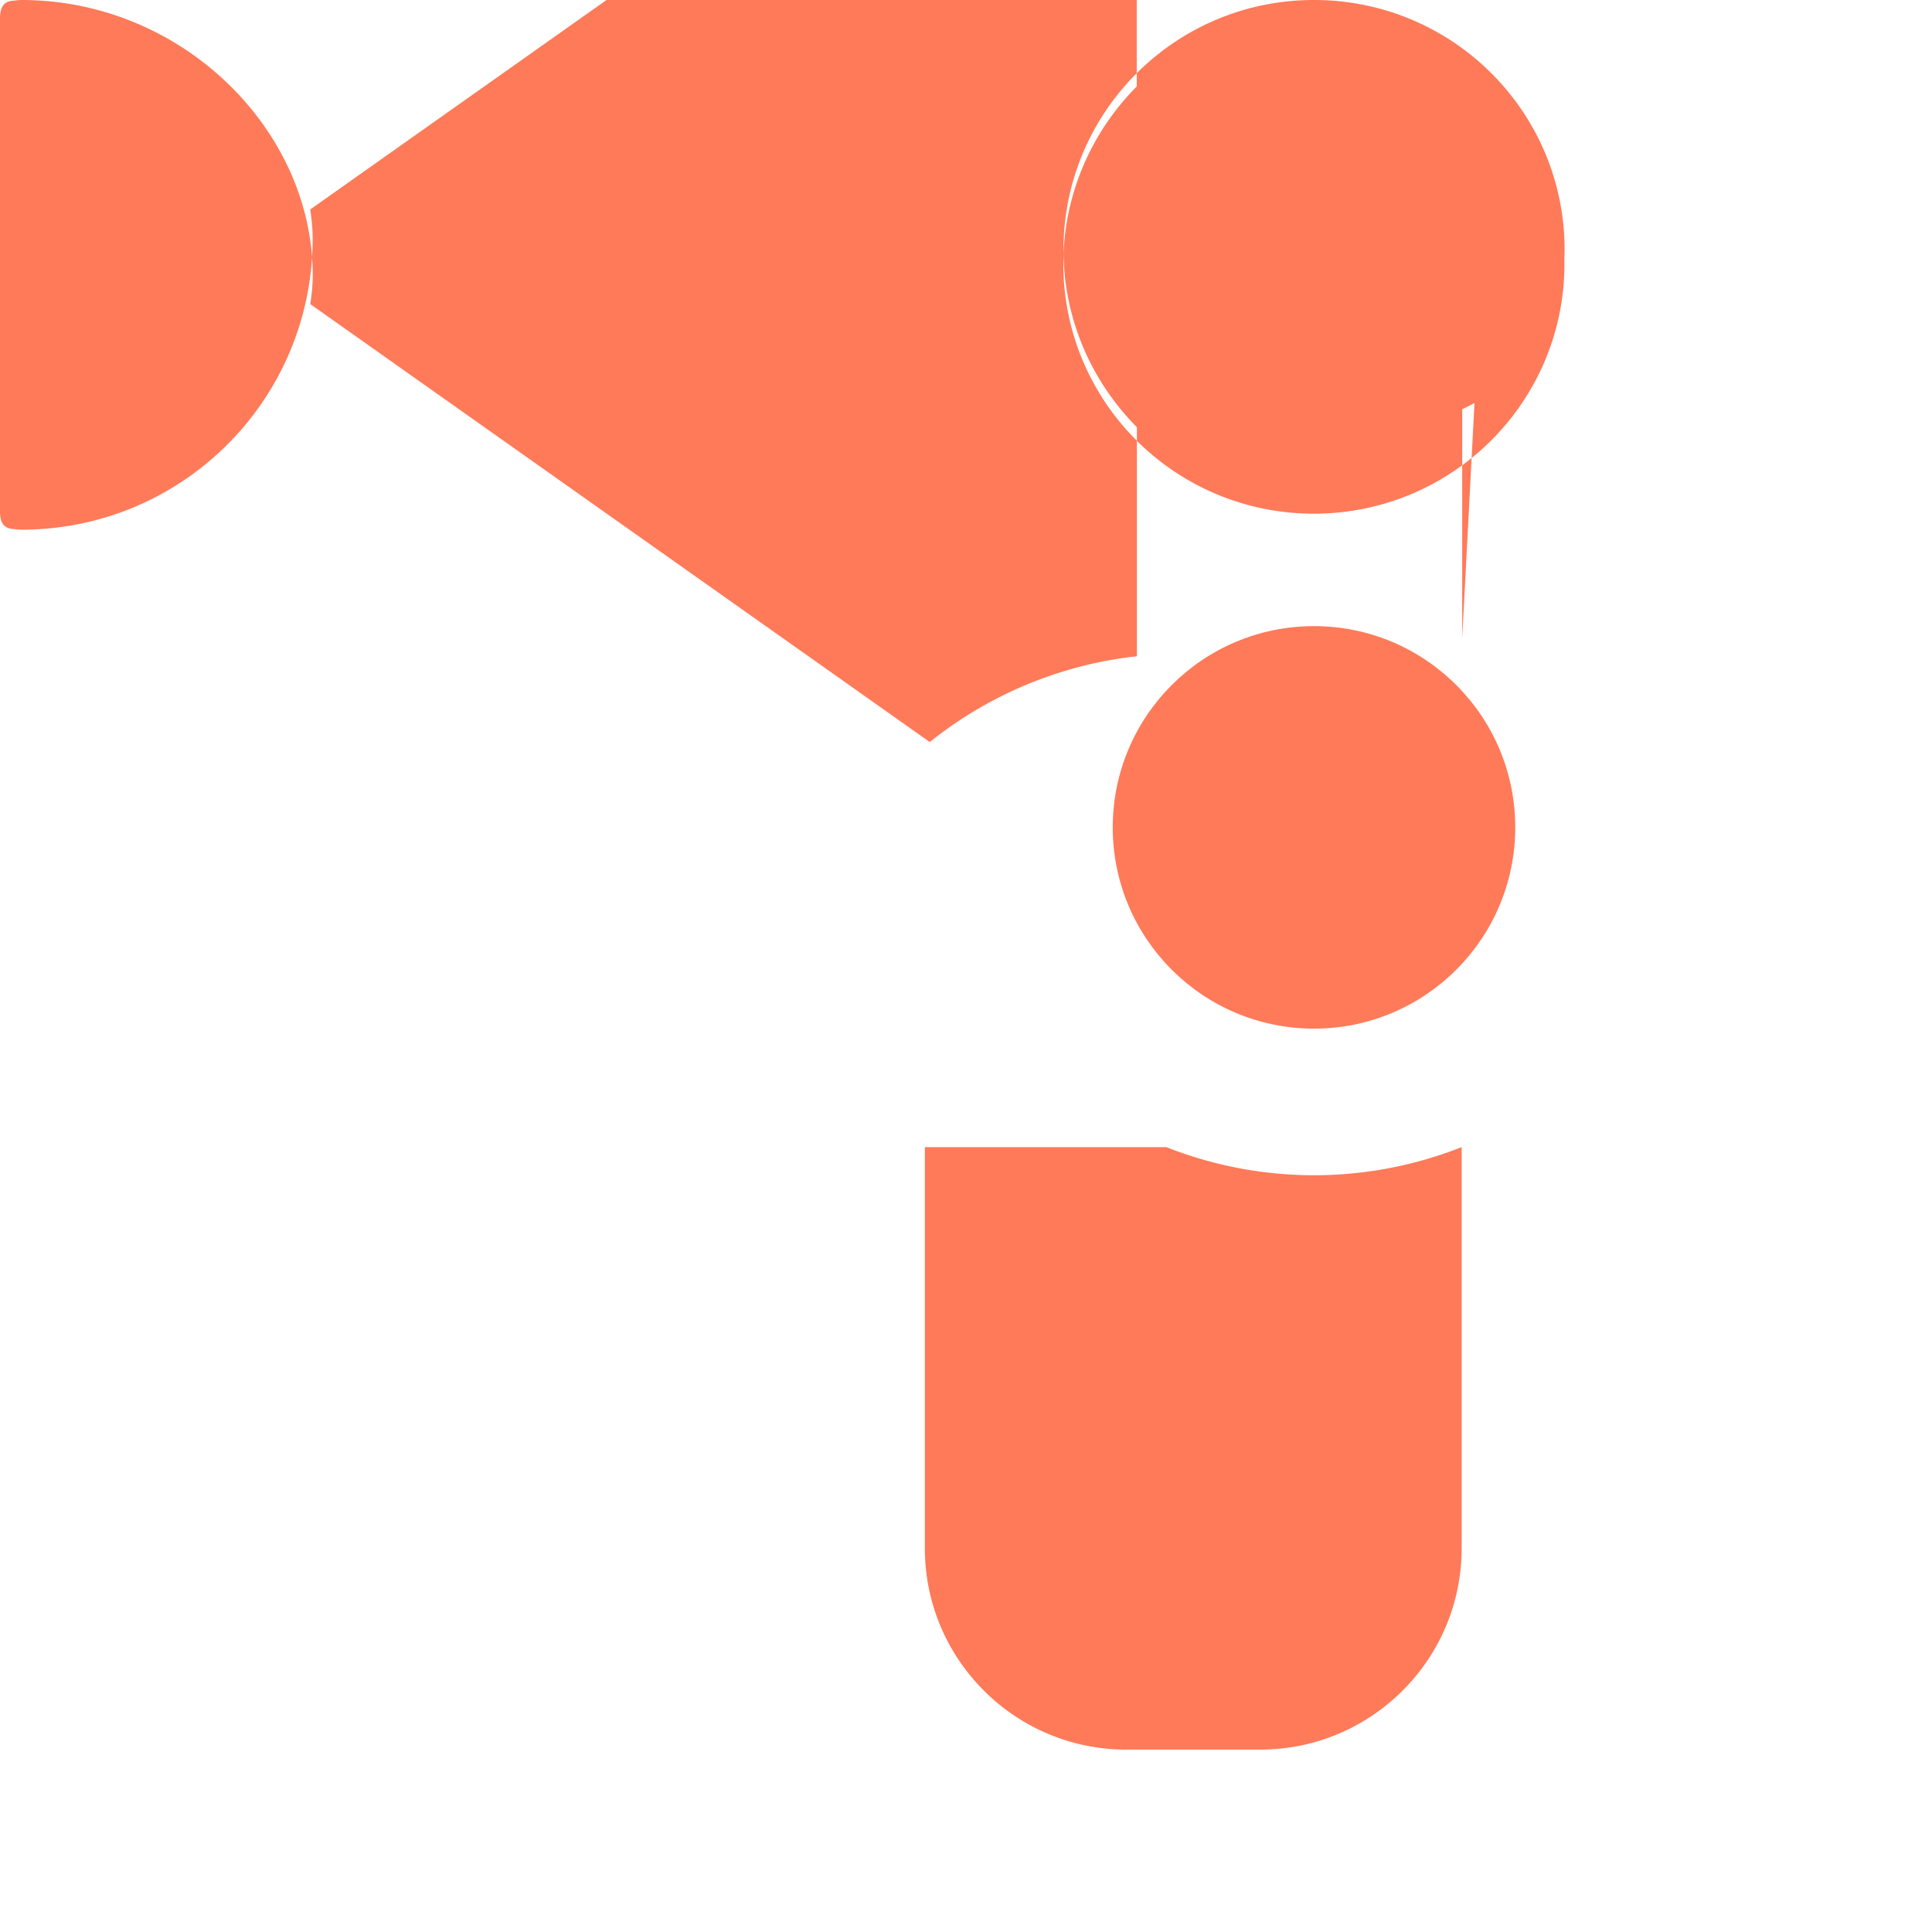
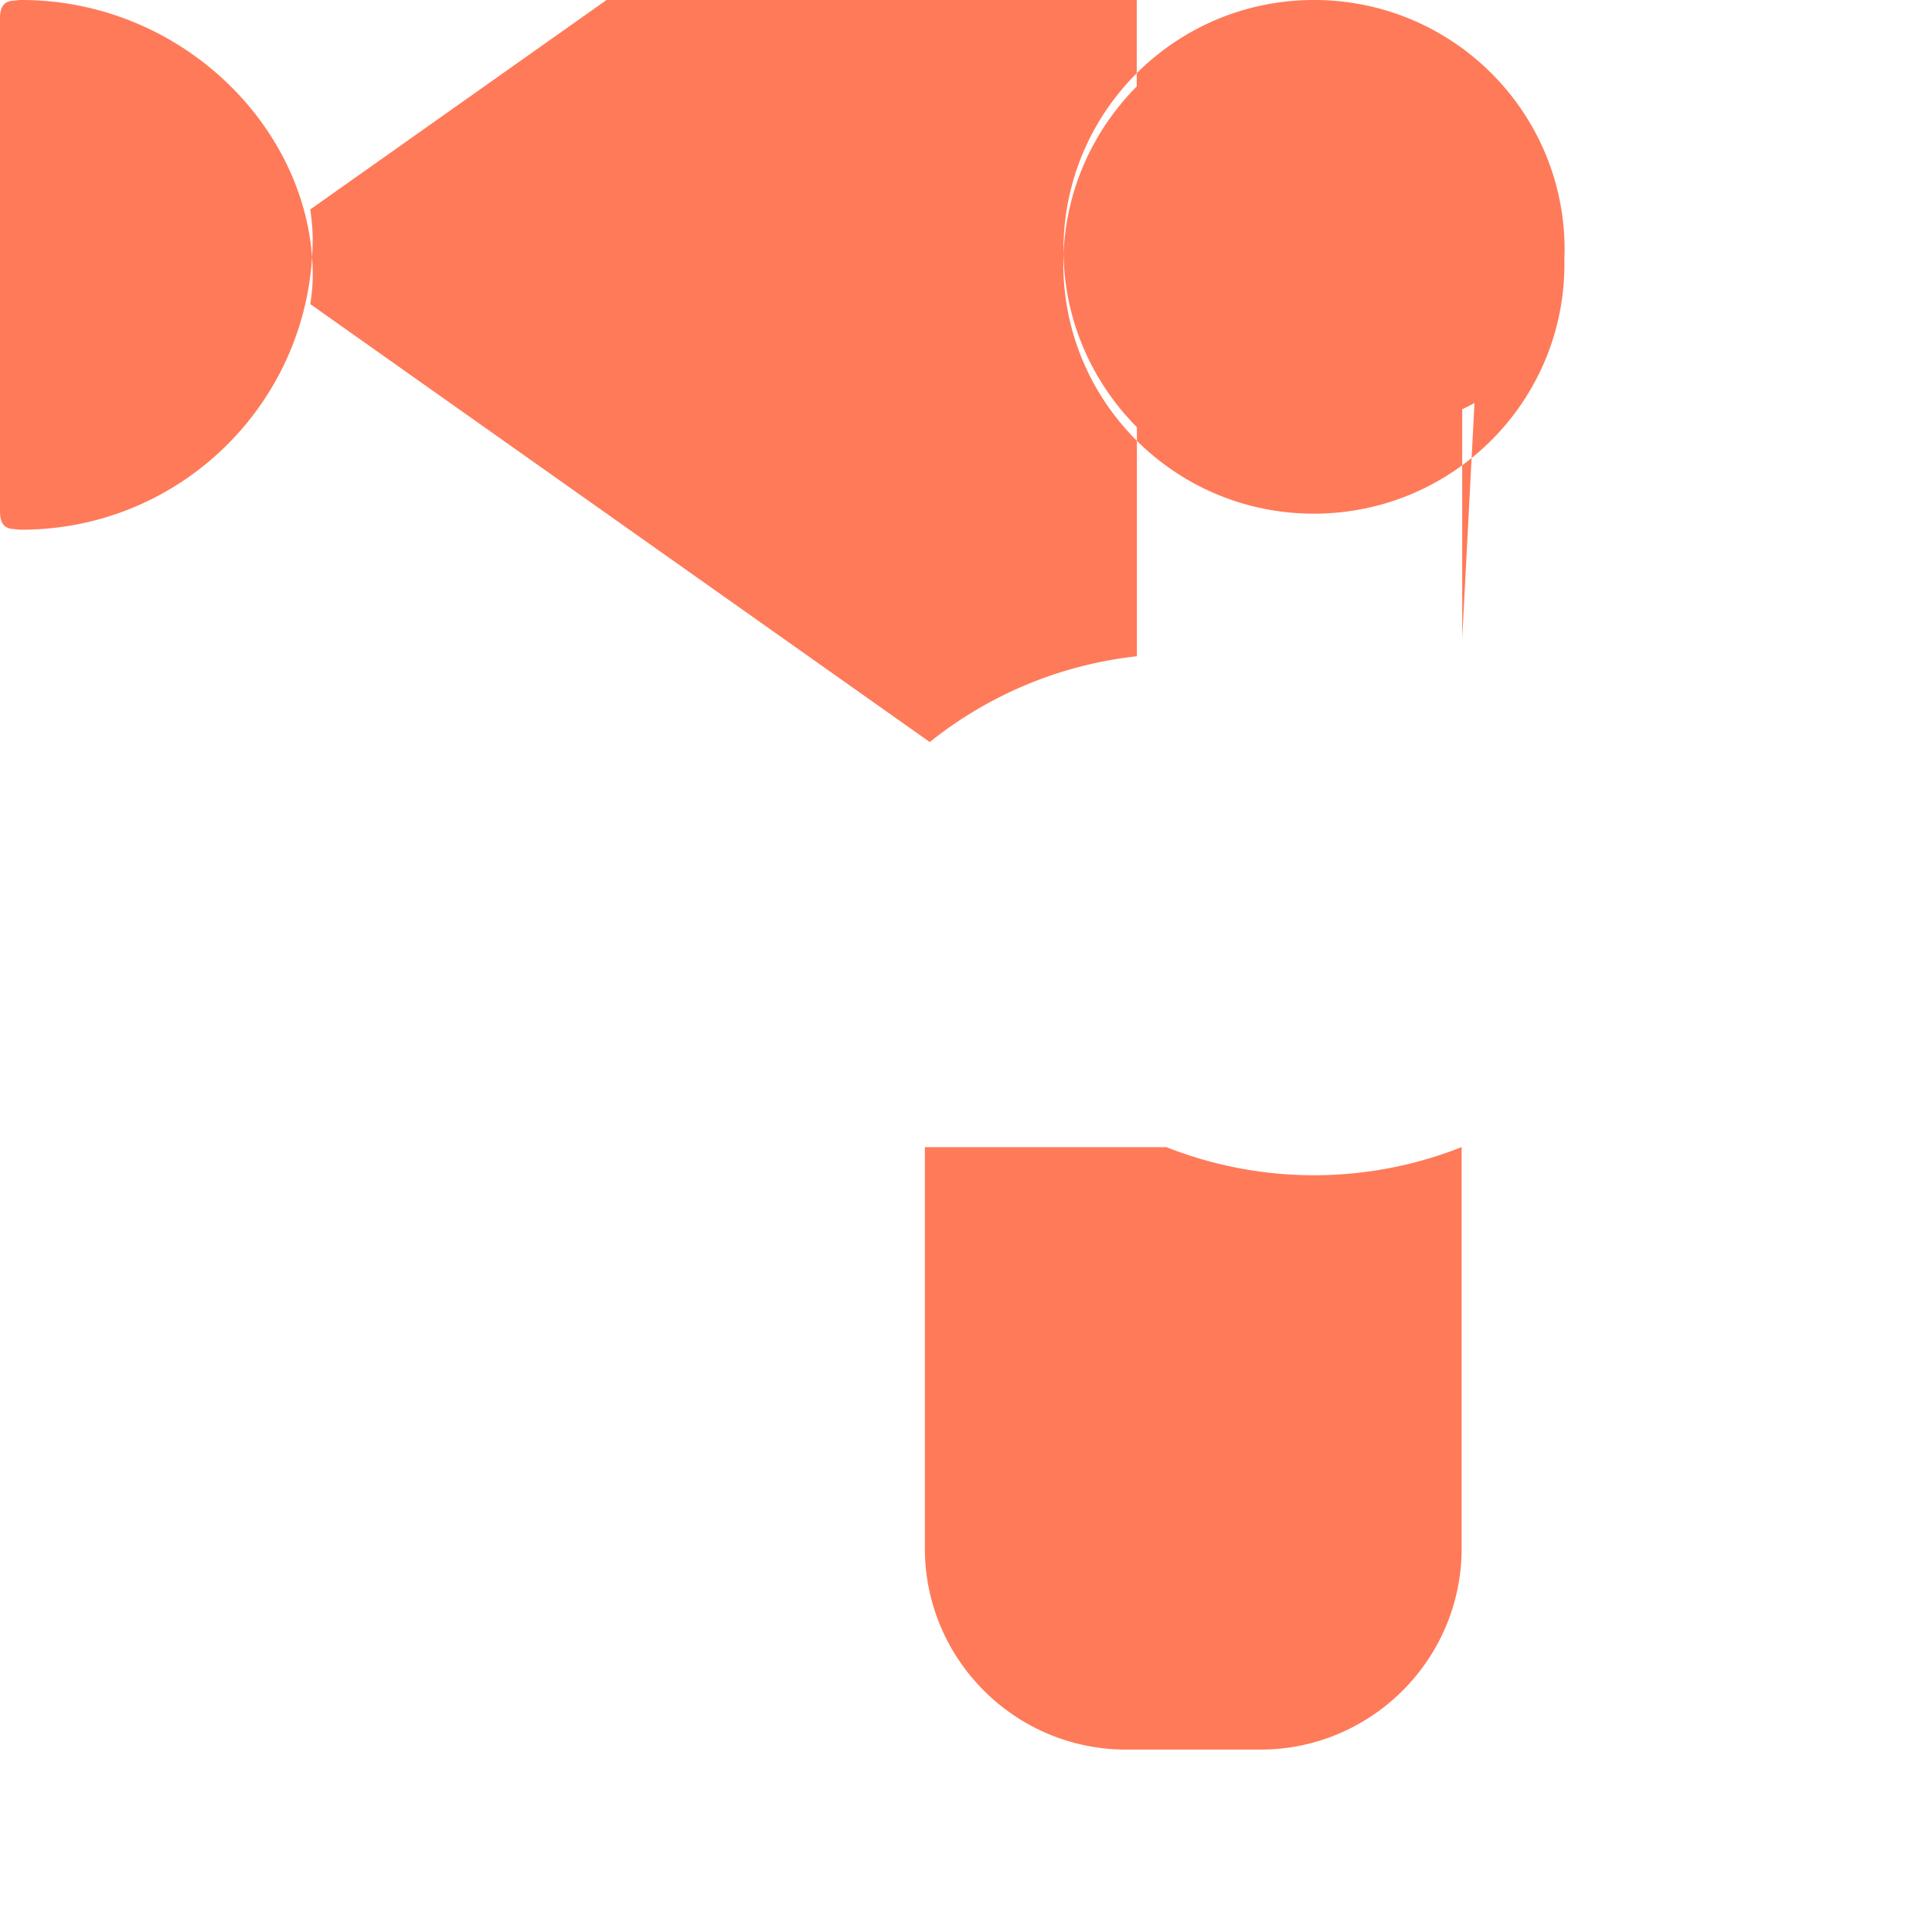
<svg xmlns="http://www.w3.org/2000/svg" viewBox="0 0 24 24" fill="none">
  <path d="M18.164 7.93V5.084a2.198 2.198 0 0 0 1.272-1.981C19.436 1.39 18.046 0 16.323 0c-1.722 0-3.112 1.39-3.112 3.103 0 .858.35 1.638 .912 2.204v2.845a4.986 4.986 0 0 0-2.573 1.066l-7.695-5.44c.017-.119.03-.239.03-.36C3.885 1.618 2.268 0 .267 0 .234 0 .201.006.17.008.047.014 0 .088 0 .228v6.124c0 .14.047.214.17.22.03.003.063.008.096.008 2.002 0 3.618-1.618 3.618-3.618 0-.121-.013-.24-.03-.36l7.694-5.439a4.982 4.982 0 0 0 2.573 1.065v2.846c-.562.566-.912 1.346-.912 2.204 0 1.714 1.39 3.103 3.112 3.103 1.723 0 3.113-1.39 3.113-3.103 0-.858-.35-1.638-.912-2.204z" fill="#FF7A59" />
-   <circle cx="16.323" cy="10.278" r="2.5" fill="#FF7A59" />
  <path d="M14.489 14.25a4.988 4.988 0 0 0 3.668 0v4.984c0 1.38-1.122 2.5-2.5 2.5h-1.668c-1.378 0-2.5-1.12-2.5-2.5V14.25z" fill="#FF7A59" />
</svg>